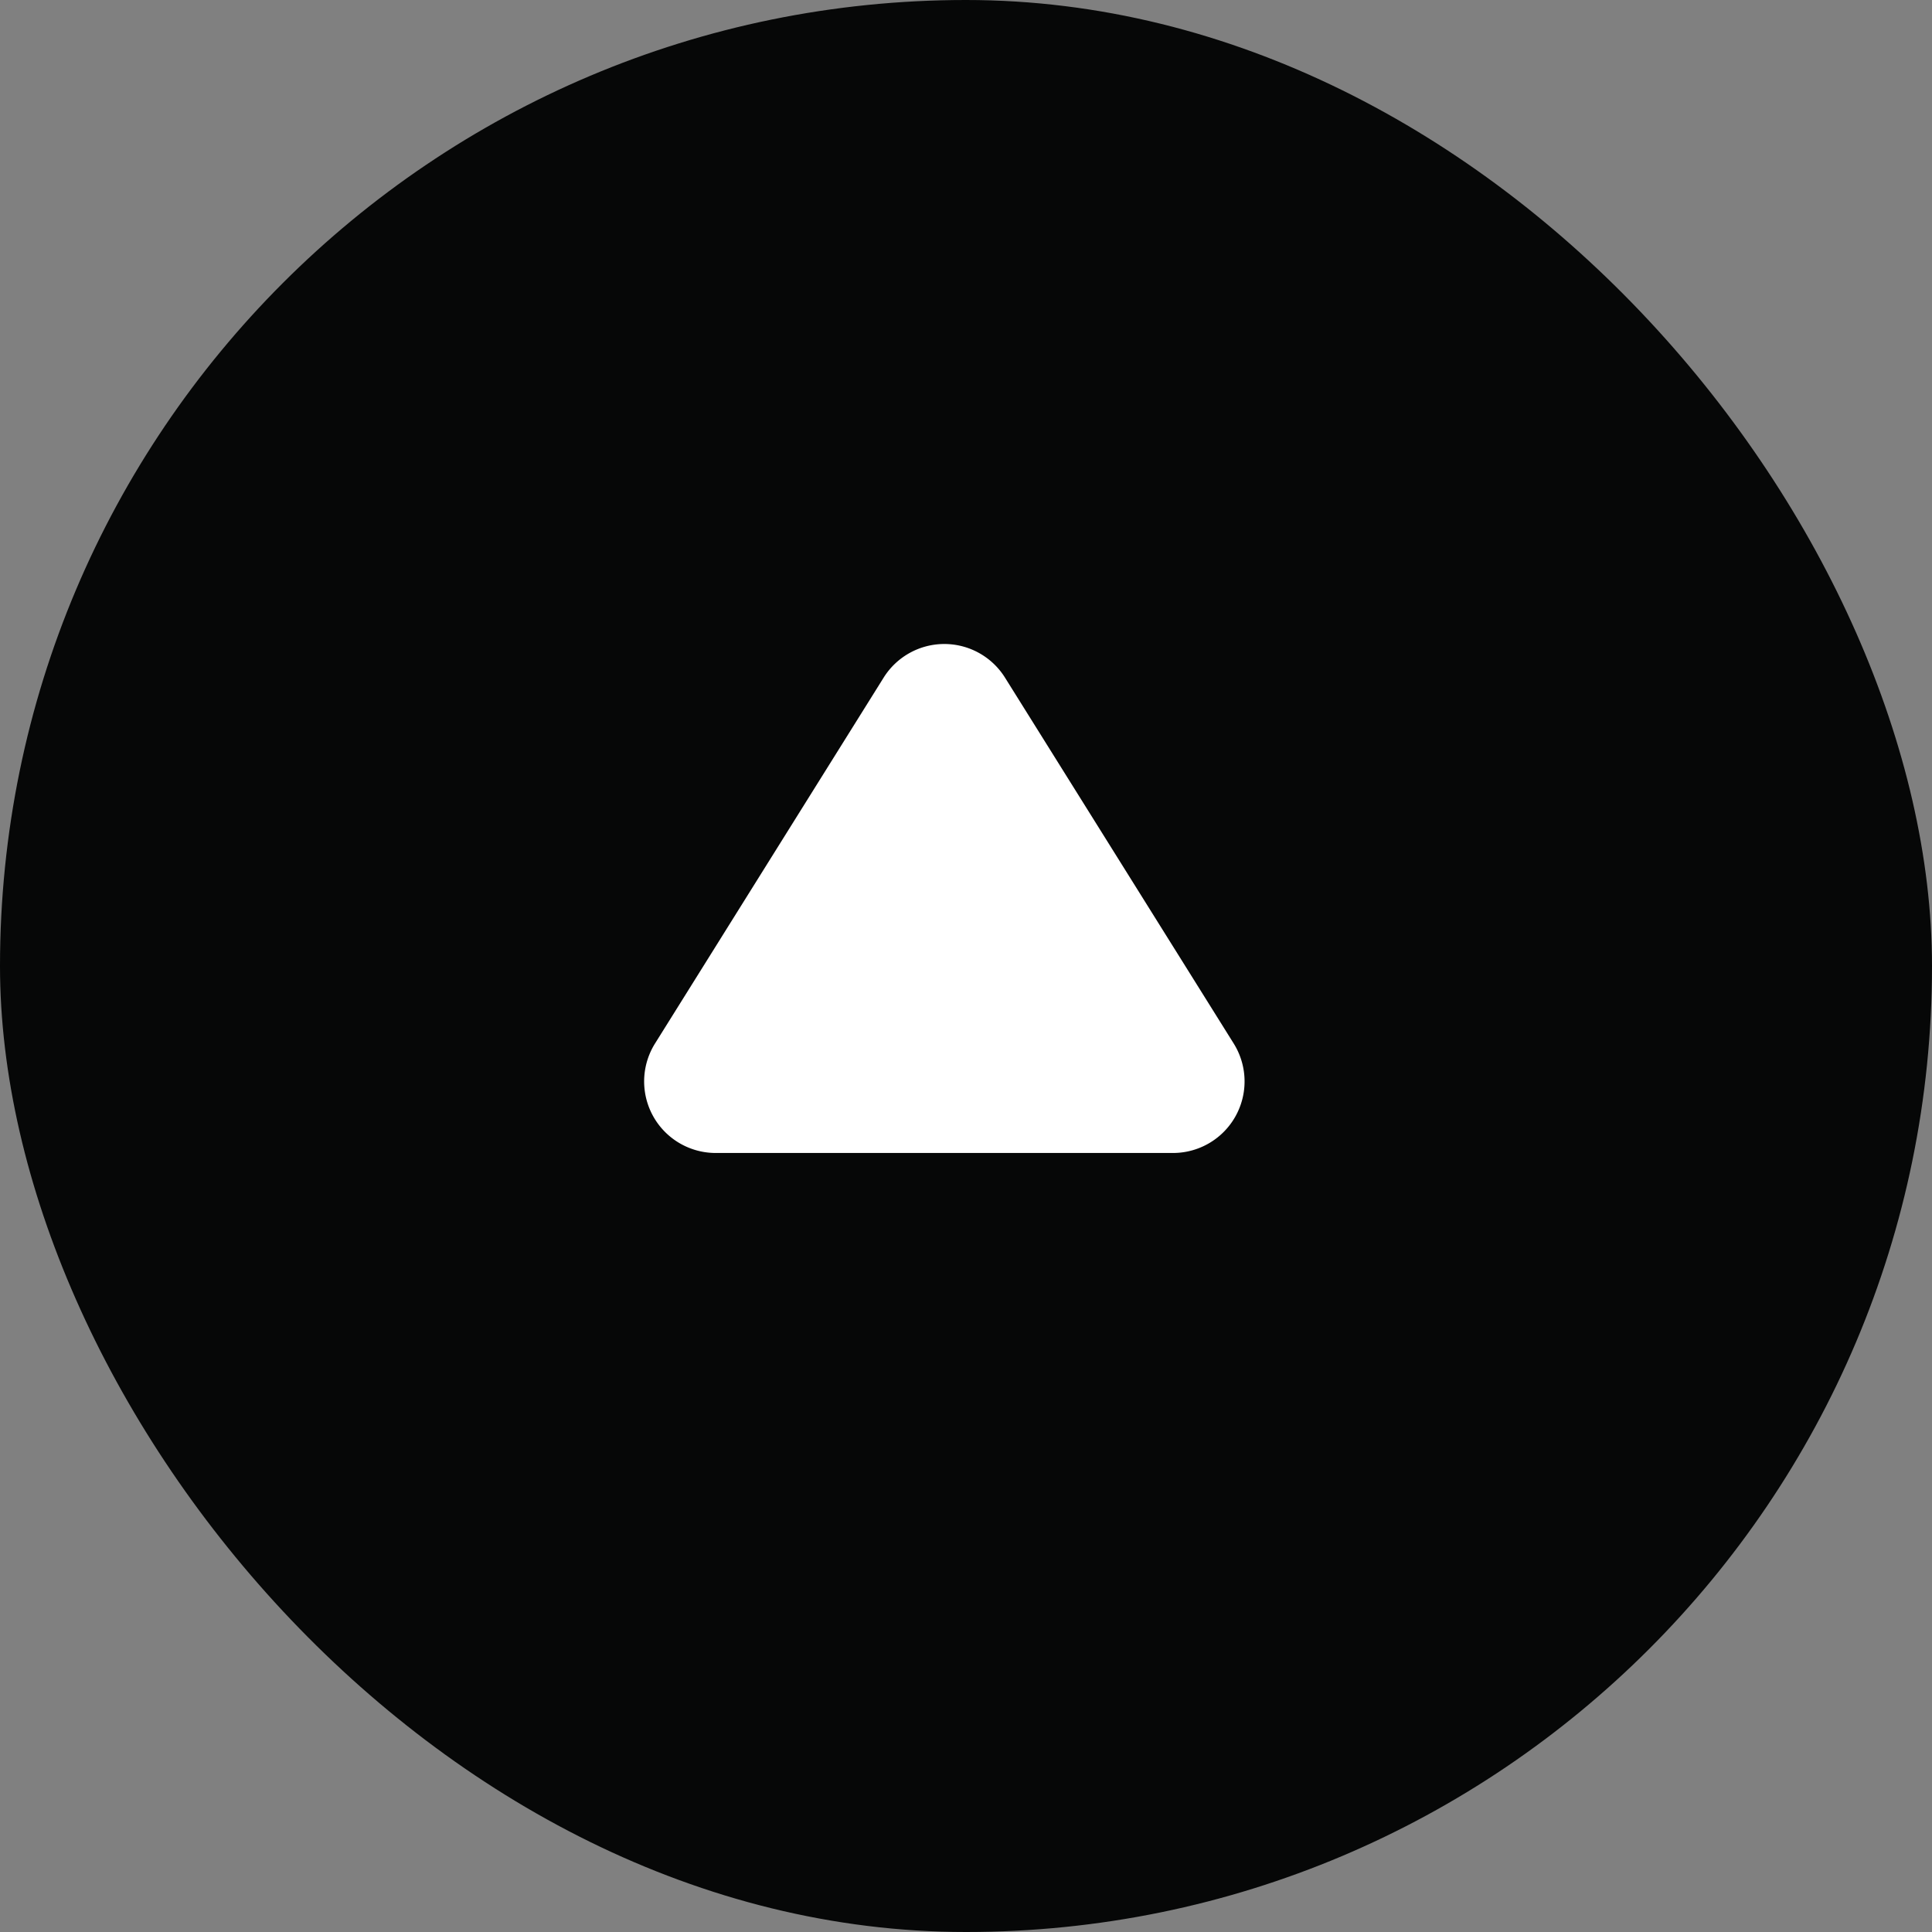
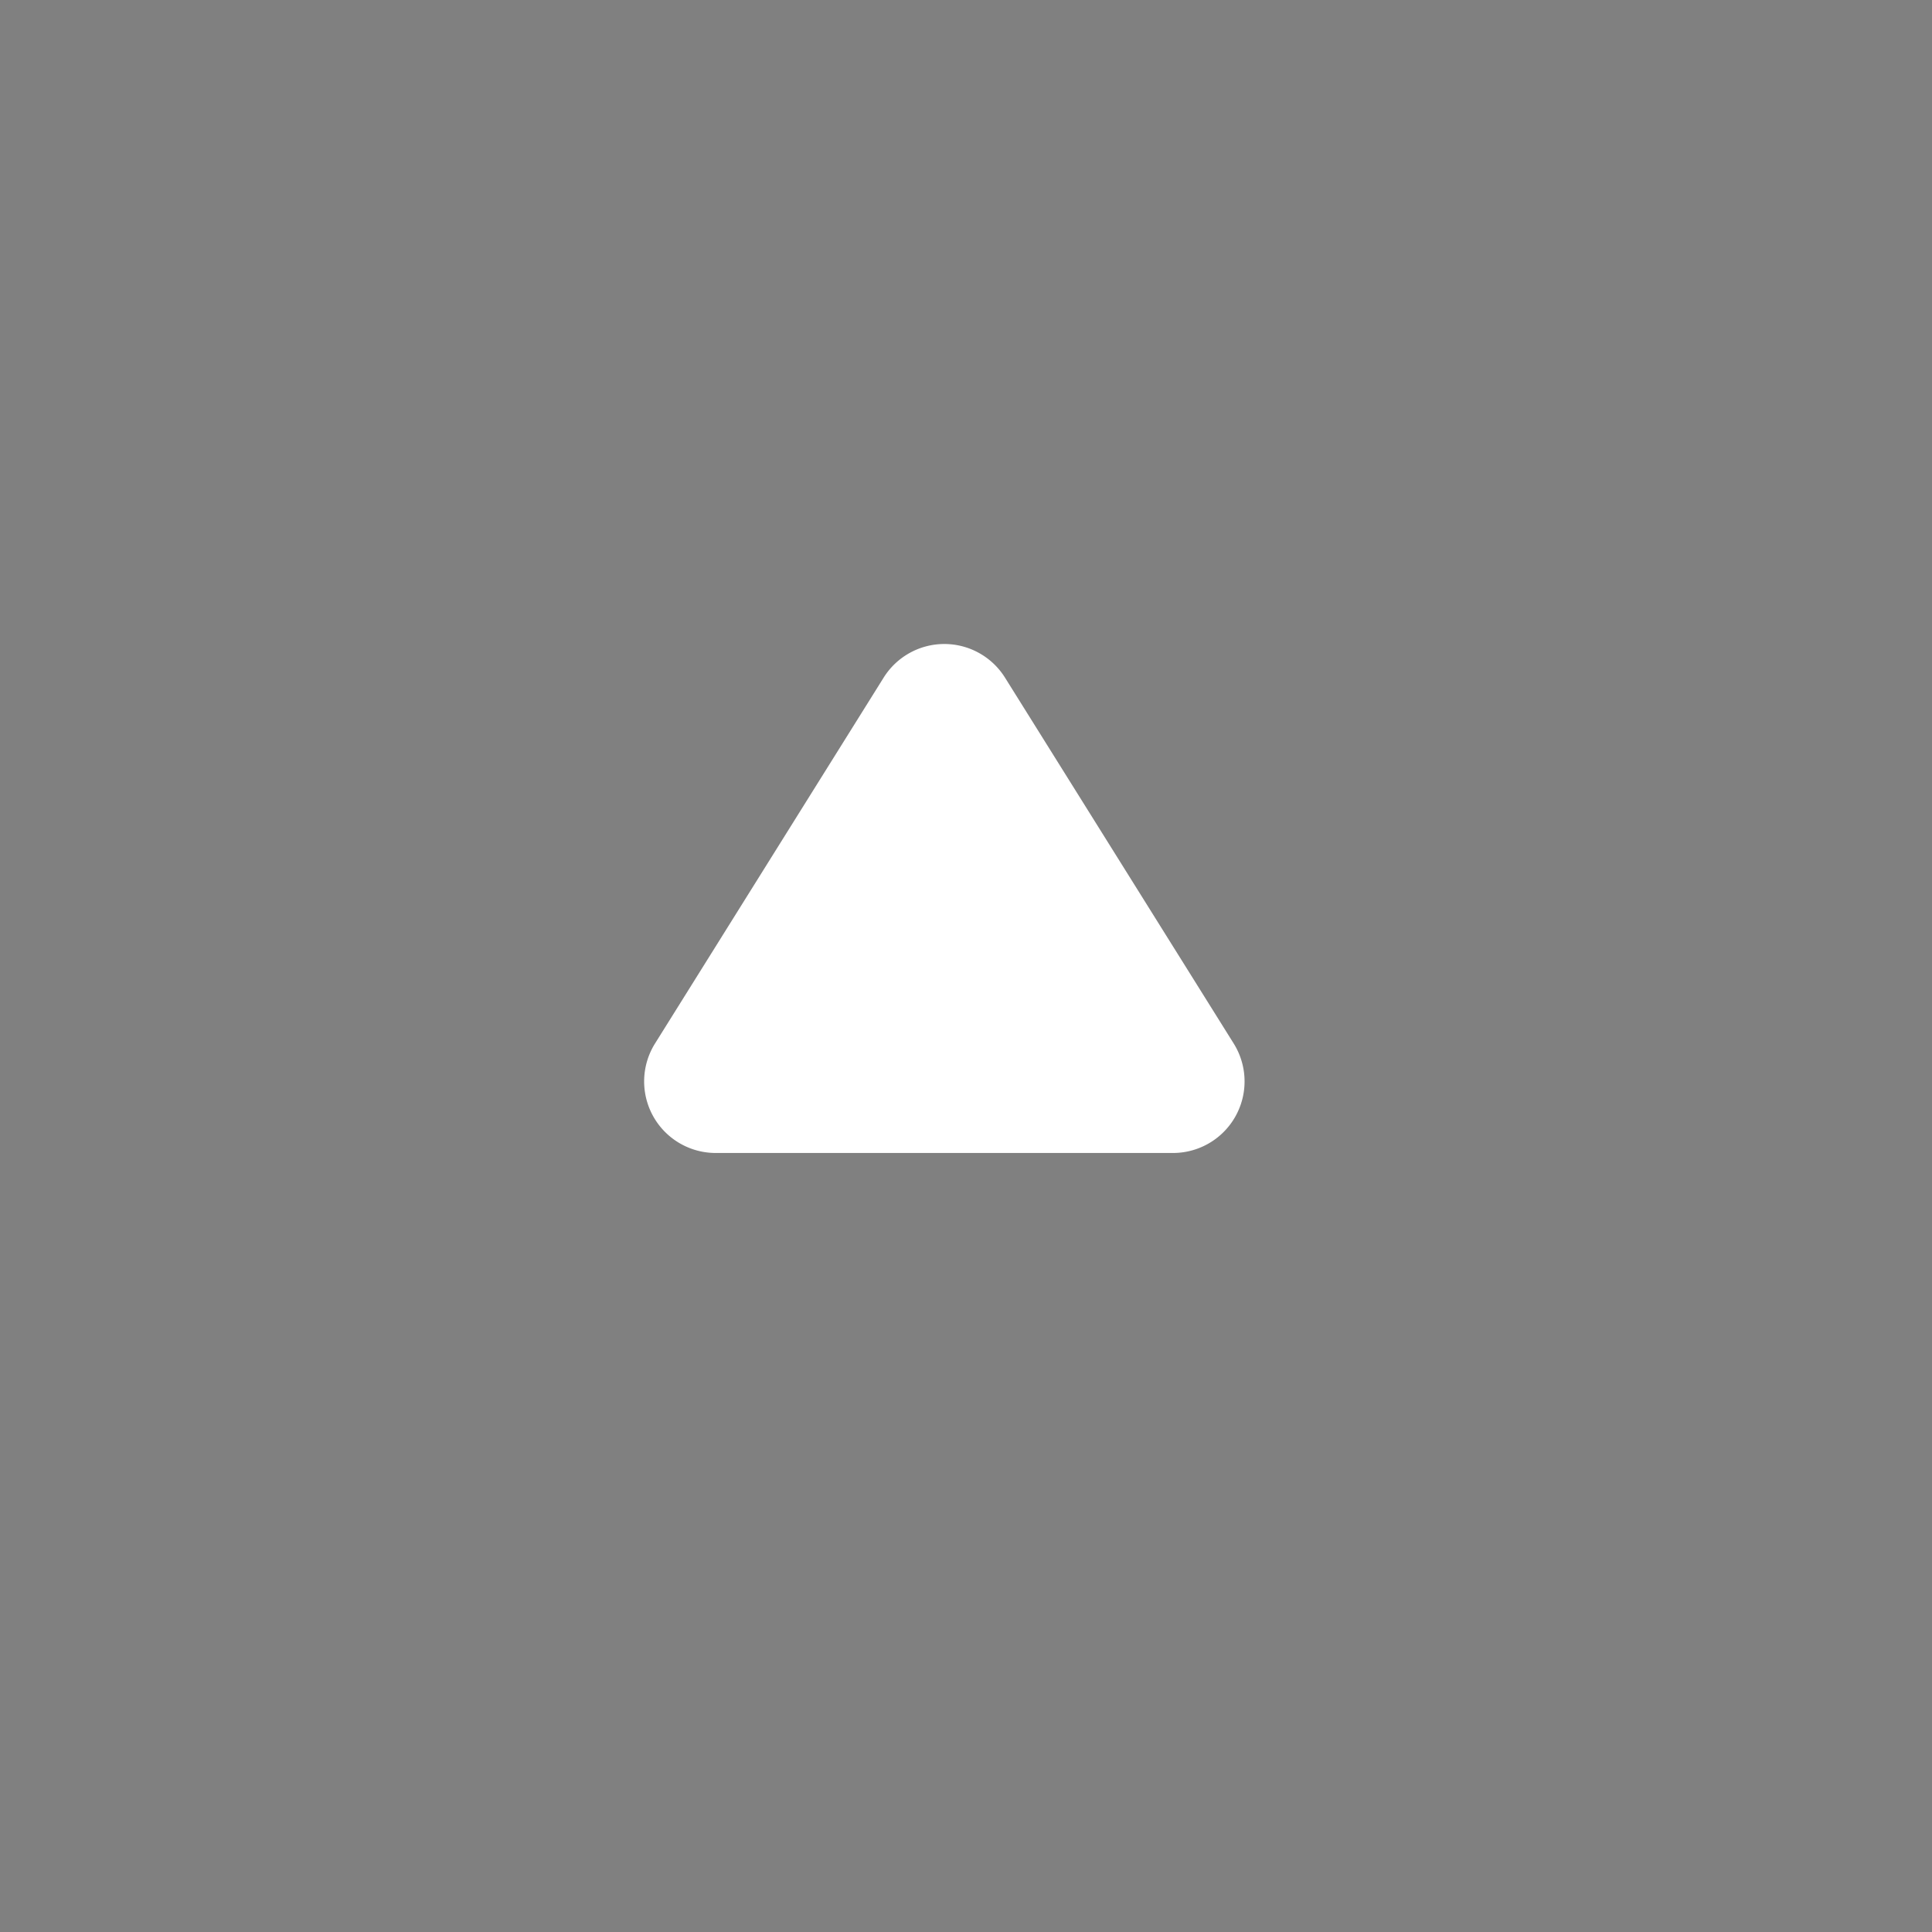
<svg xmlns="http://www.w3.org/2000/svg" width="27" height="27" fill="none">
  <rect width="100%" height="100%" fill="#808080" stroke="none" />
-   <rect width="27" height="27" fill="#060707" rx="13.5" />
  <path fill="#fff" d="M10.002 16.113a1 1 0 0 1-.848-1.53l3.195-5.113a1 1 0 0 1 1.696 0l3.196 5.113a1 1 0 0 1-.848 1.53h-6.391Z" />
</svg>